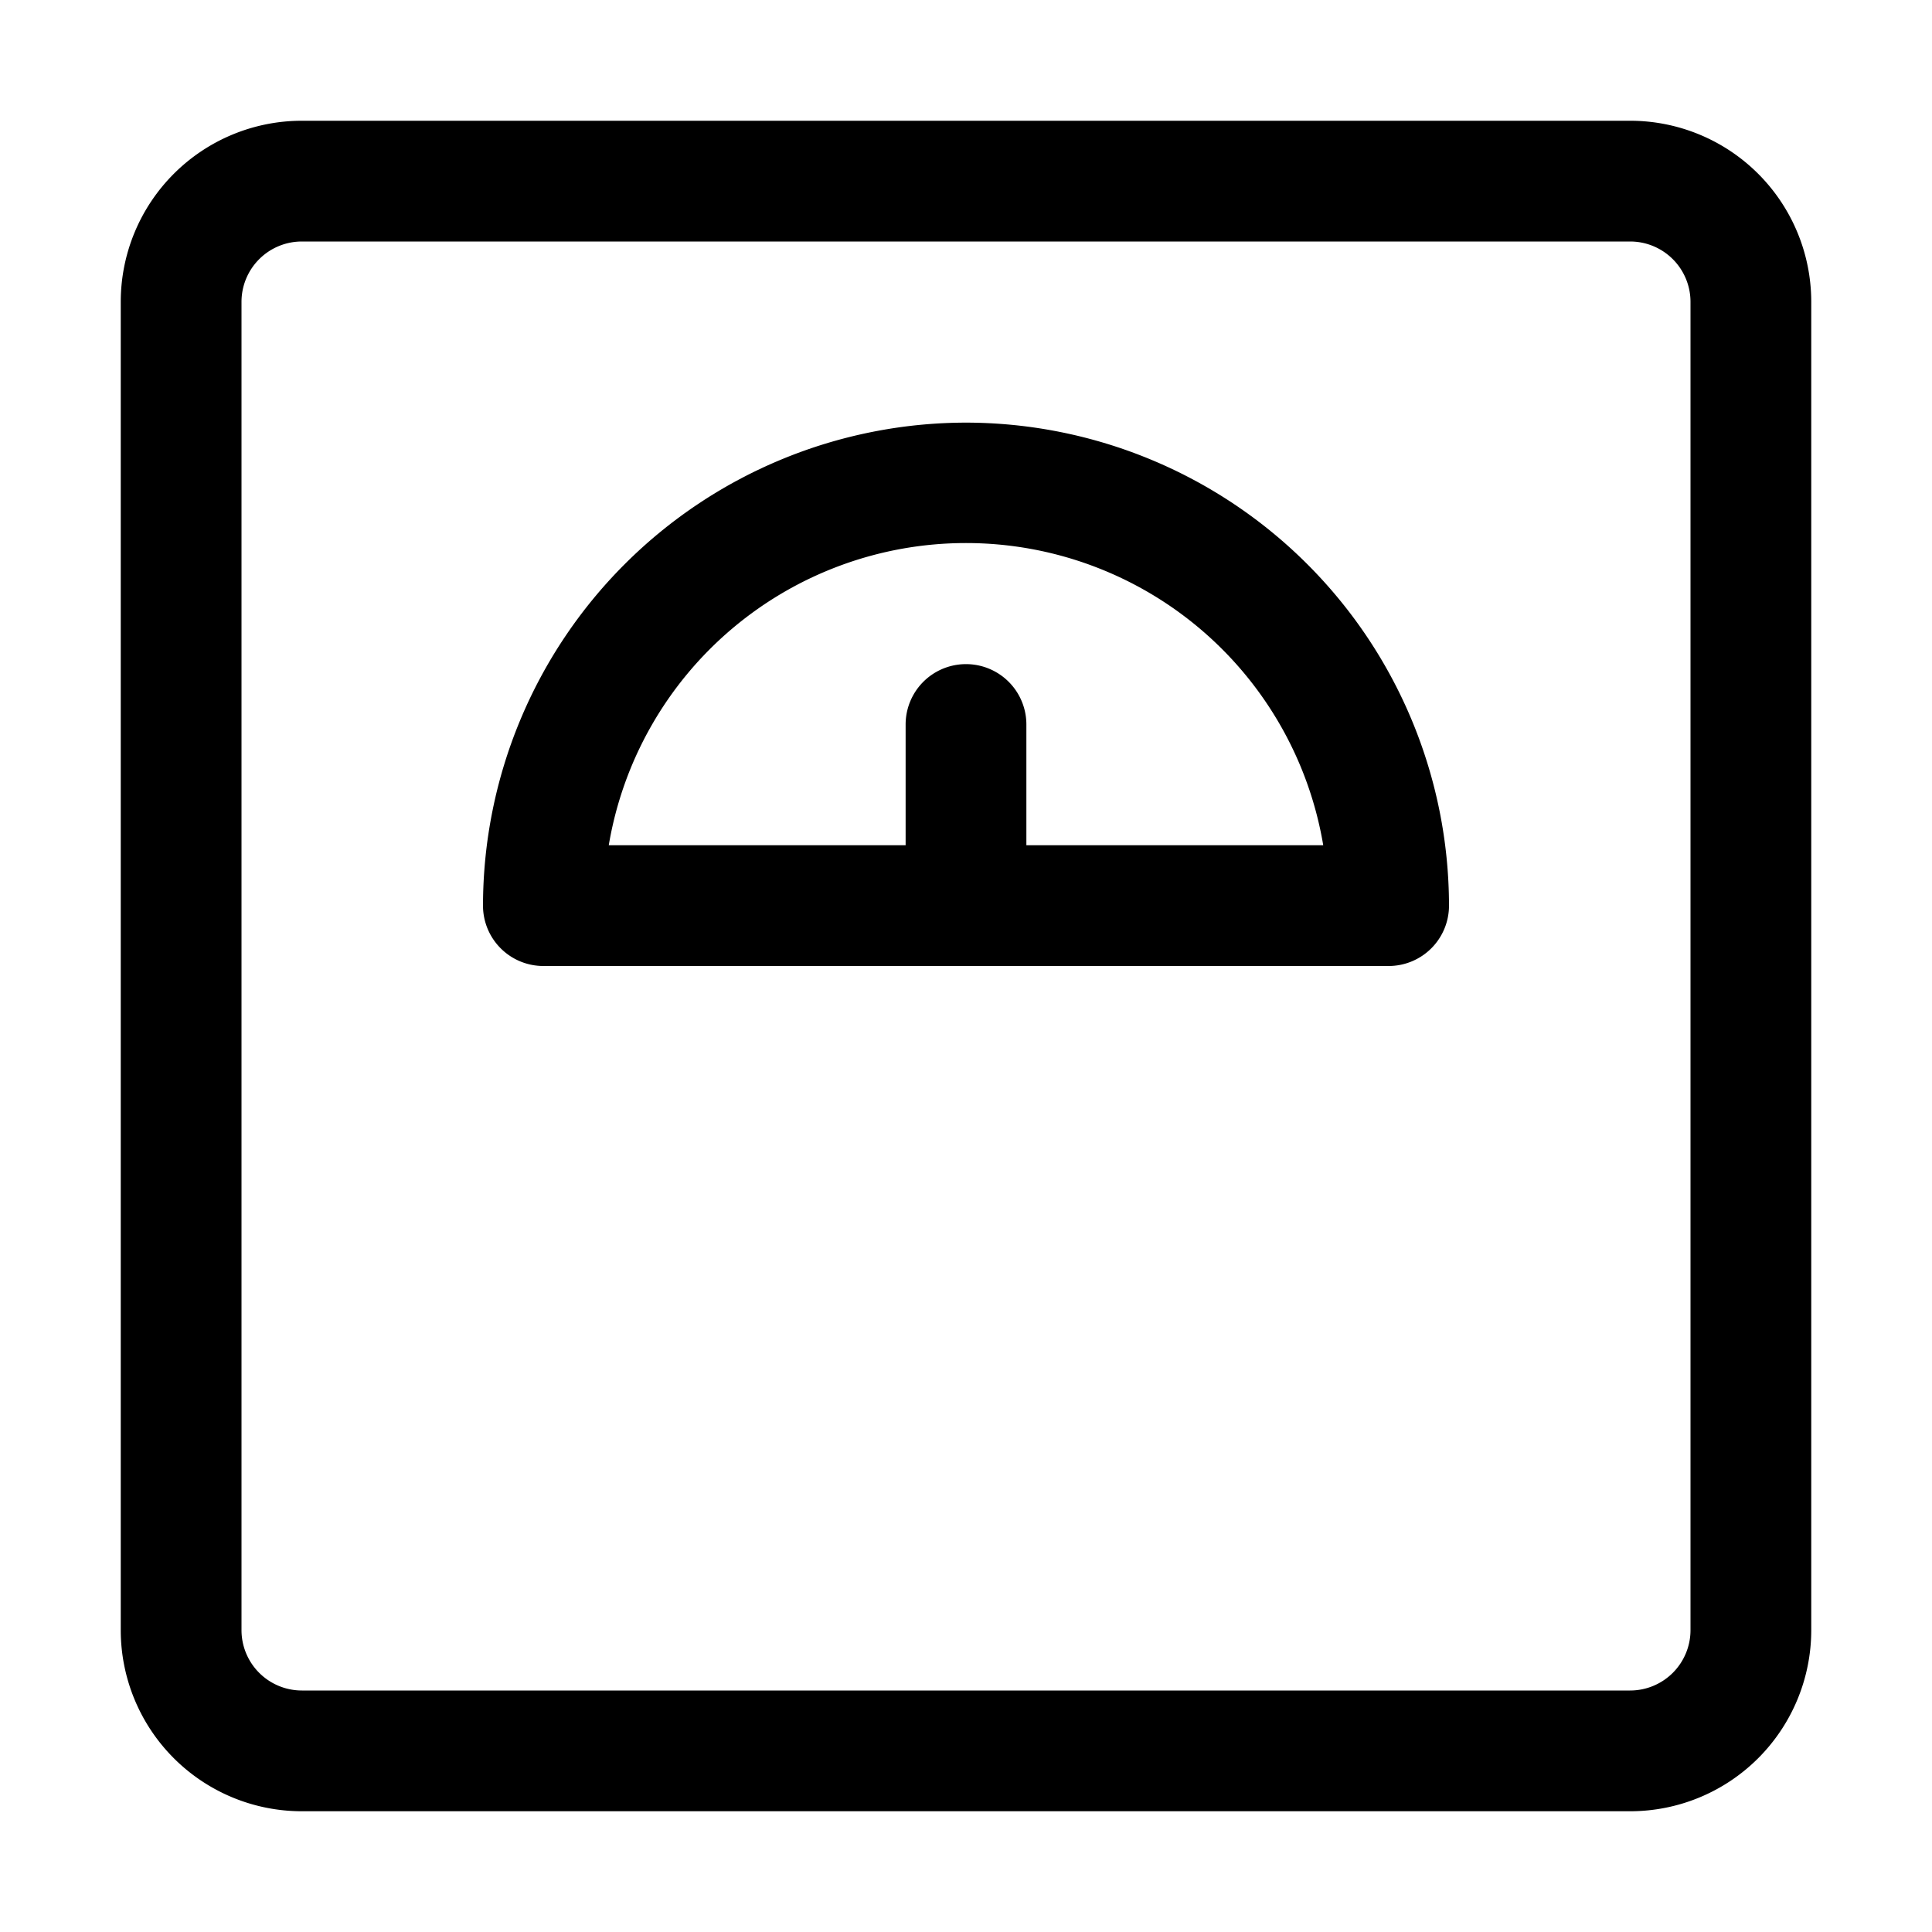
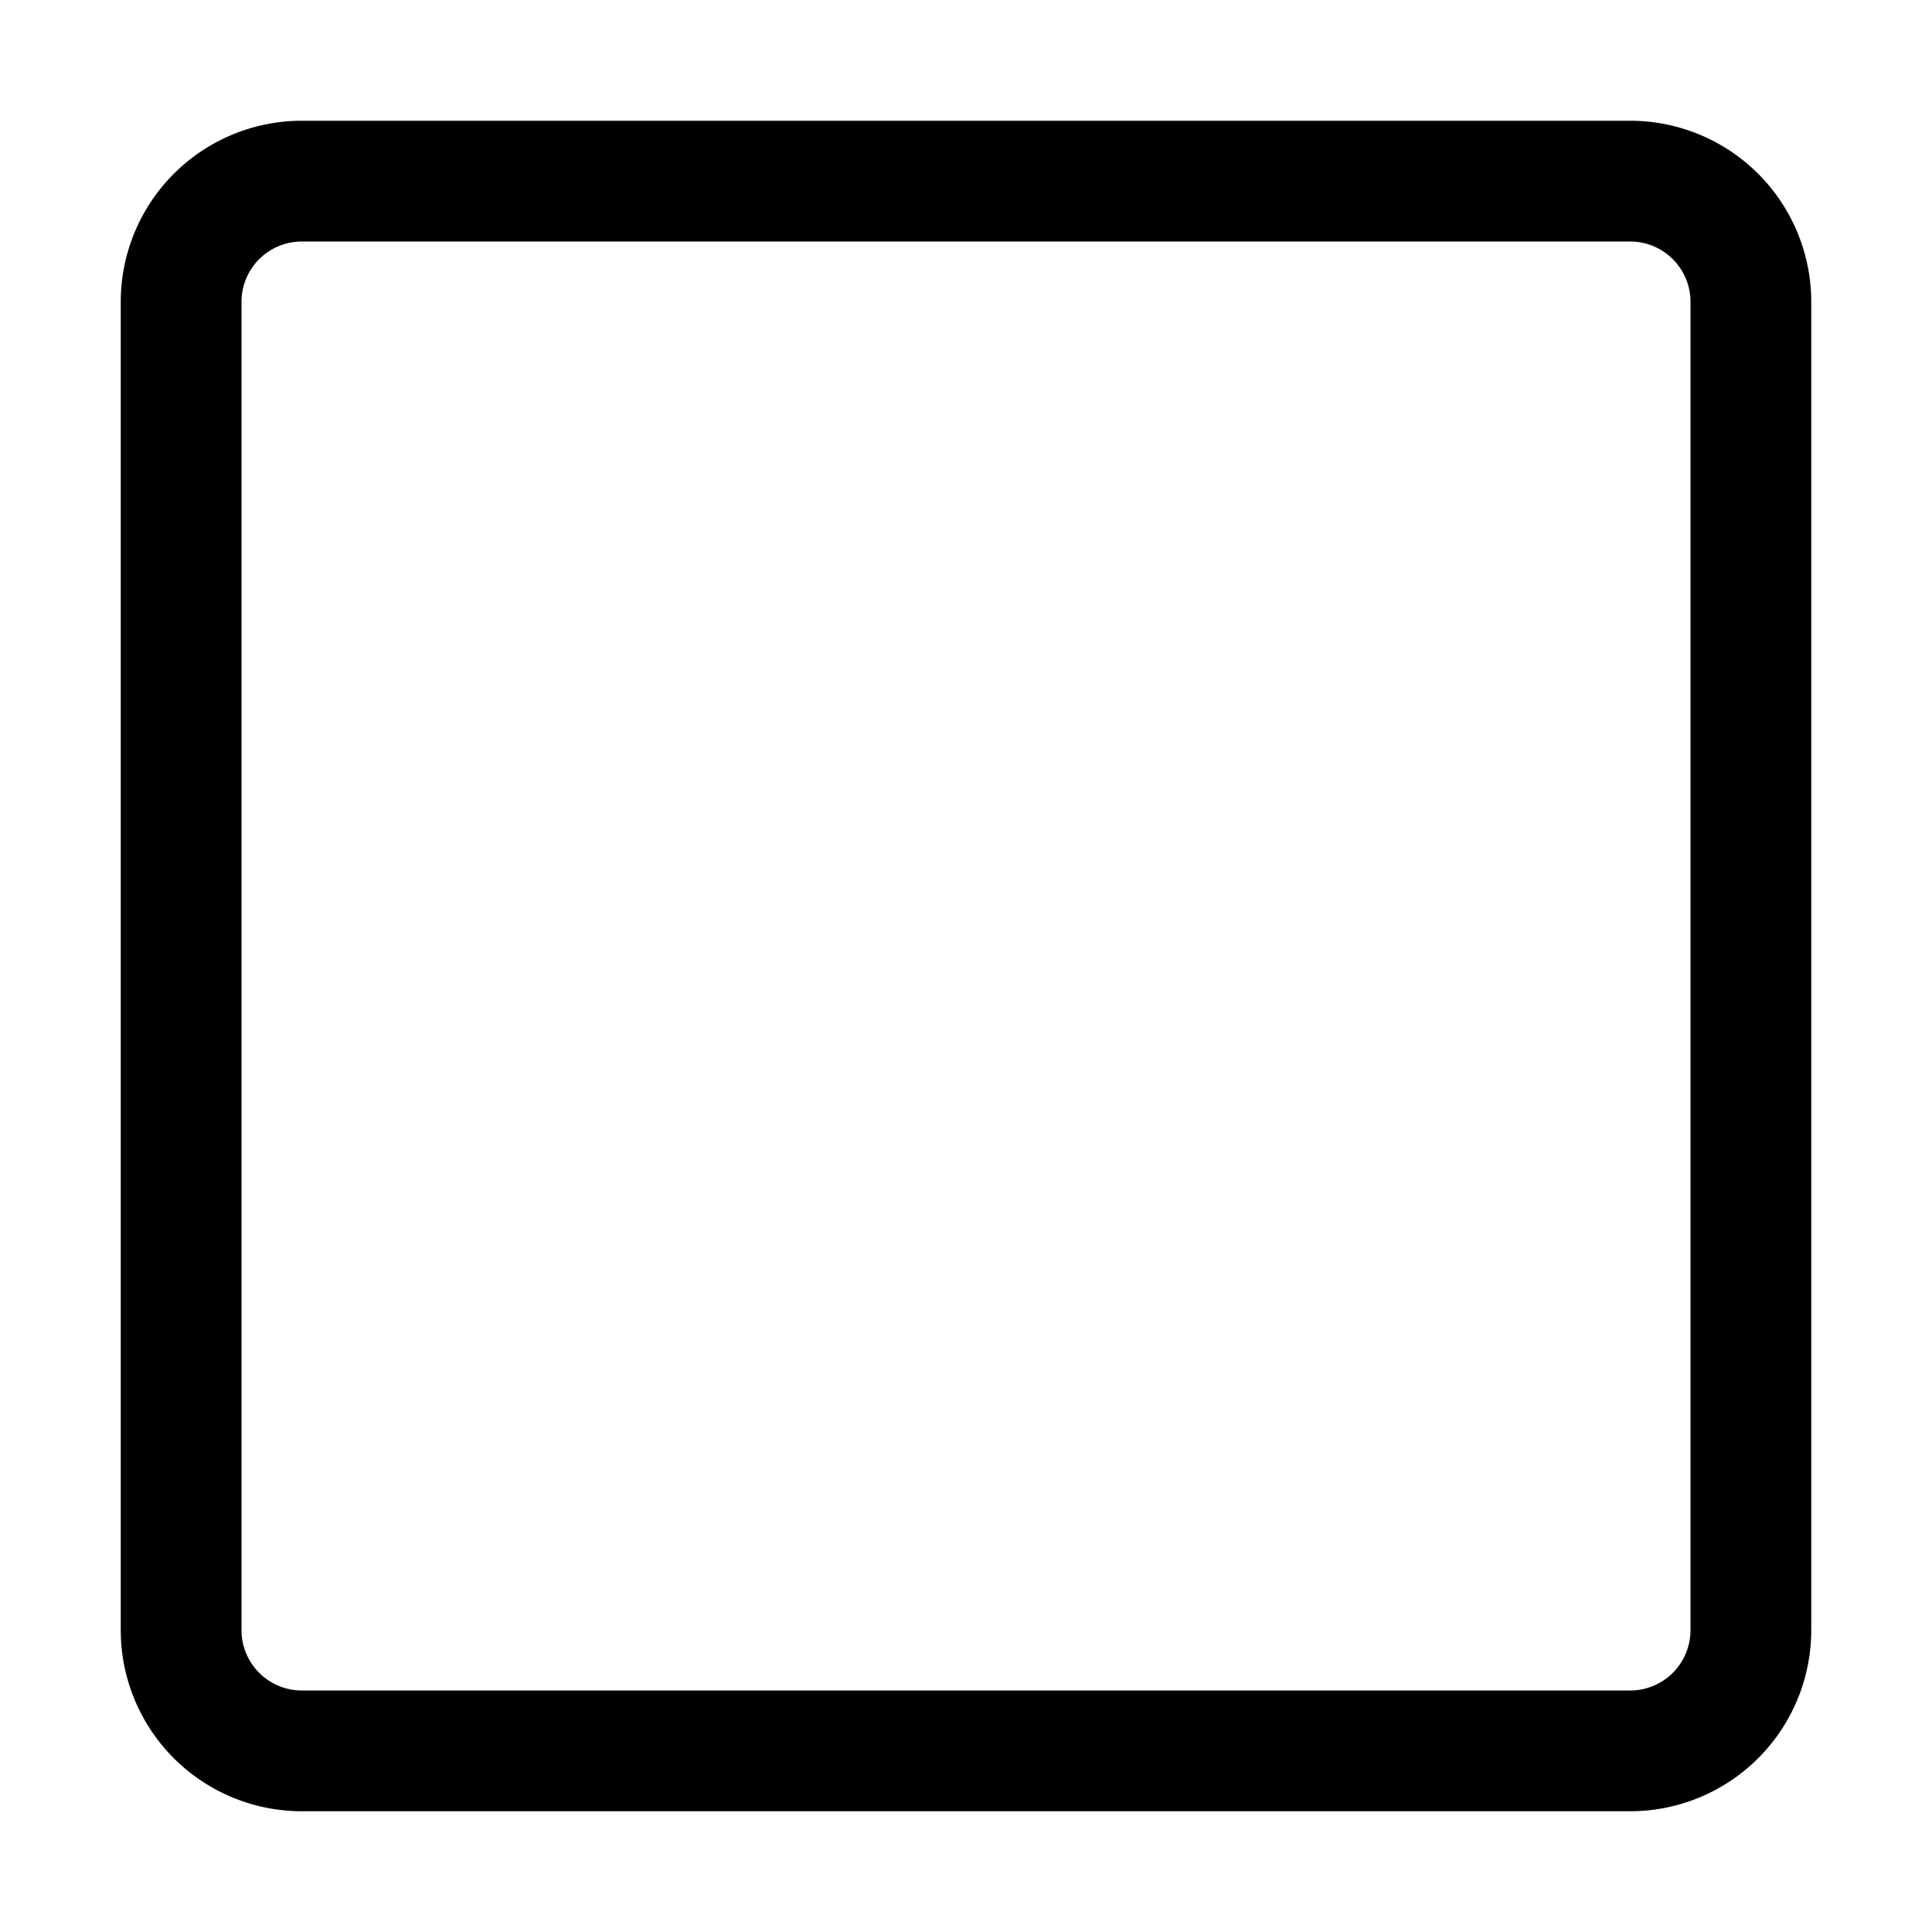
<svg xmlns="http://www.w3.org/2000/svg" viewBox="0 0 32 32" id="weight-scale">
  <g>
    <path d="M27 2H5a3 3 0 0 0-3 3v22a3 3 0 0 0 3 3h22a3 3 0 0 0 3-3V5a3 3 0 0 0-3-3Zm1 25a1 1 0 0 1-1 1H5a1 1 0 0 1-1-1V5a1 1 0 0 1 1-1h22a1 1 0 0 1 1 1Z" />
-     <path d="M16 7a8.009 8.009 0 0 0-8 8 1 1 0 0 0 1 1h14a1 1 0 0 0 1-1 8.009 8.009 0 0 0-8-8Zm1 7v-2a1 1 0 0 0-2 0v2h-4.917a6 6 0 0 1 11.834 0Z" />
  </g>
</svg>